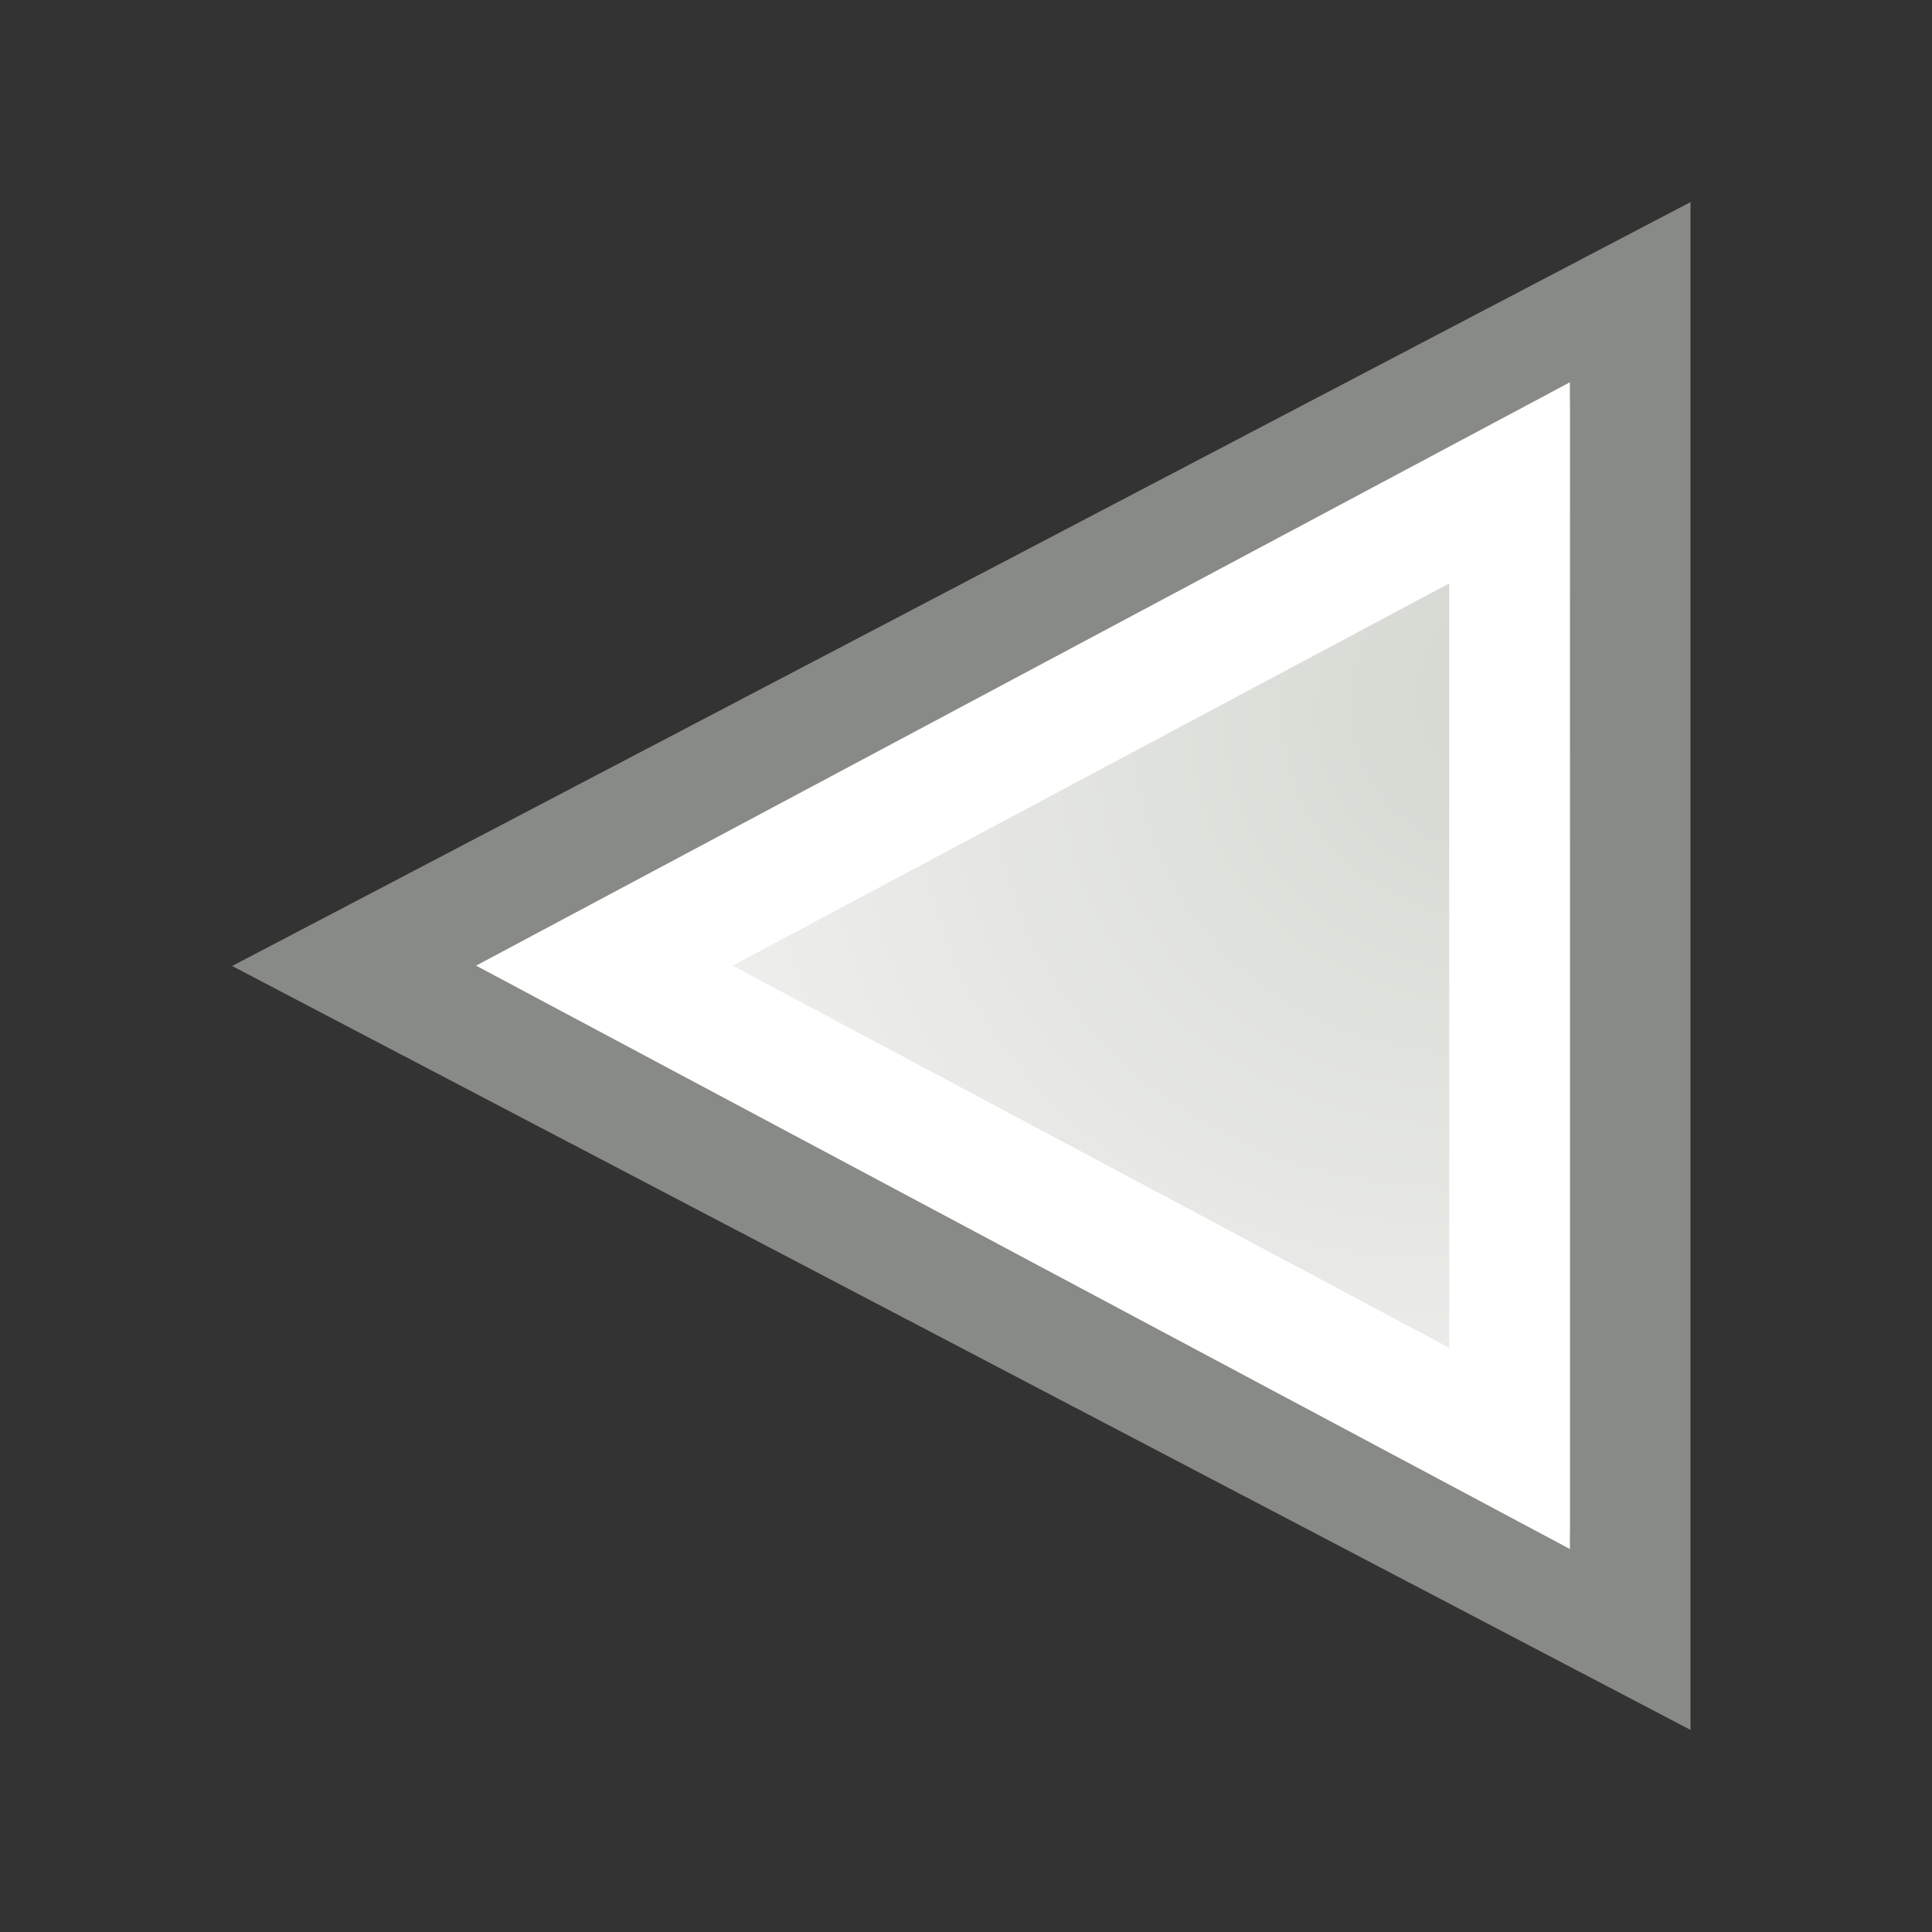
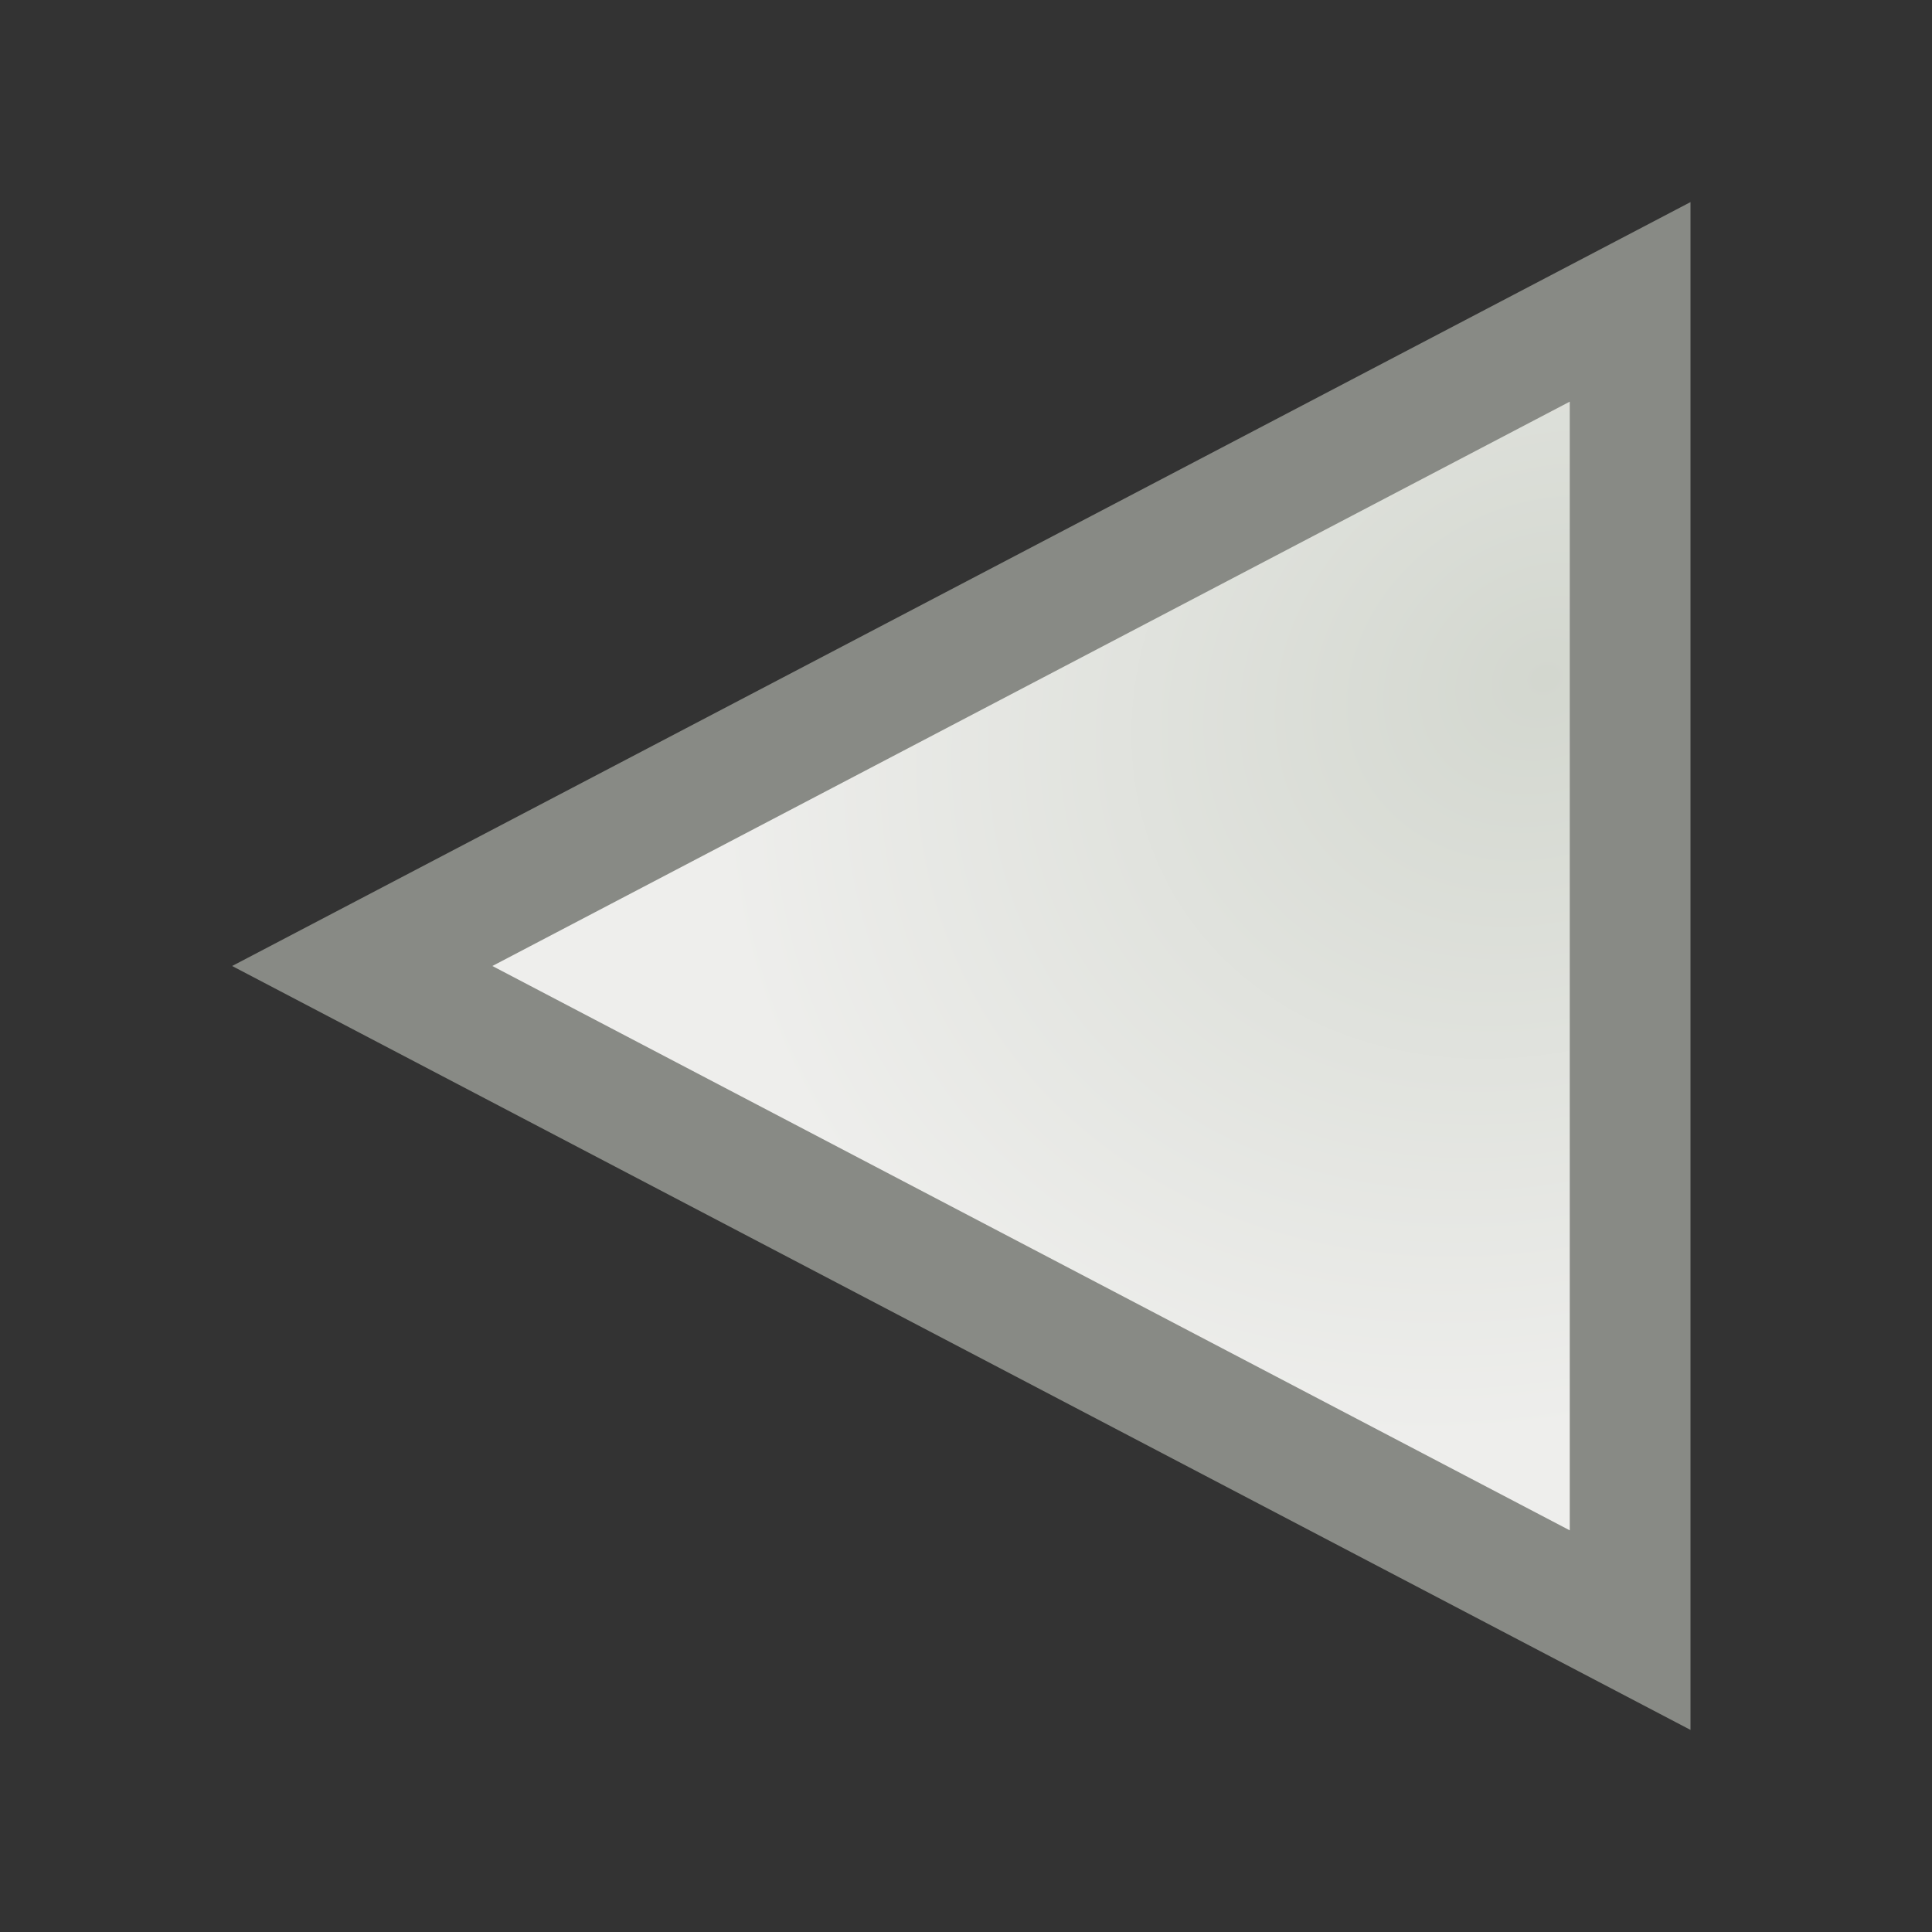
<svg xmlns="http://www.w3.org/2000/svg" xmlns:ns1="http://sodipodi.sourceforge.net/DTD/sodipodi-0.dtd" xmlns:ns2="http://www.inkscape.org/namespaces/inkscape" xmlns:xlink="http://www.w3.org/1999/xlink" width="16px" height="16px" id="svg5345" ns1:version="0.32" ns2:version="0.45+devel" ns1:docbase="/home/andreas/project/gtk" ns1:docname="gtk-media-play-rtl.svg" ns2:output_extension="org.inkscape.output.svg.inkscape" ns2:export-filename="/home/andreas/project/gtk/gtk-media-play-ltr.png" ns2:export-xdpi="90" ns2:export-ydpi="90">
  <rect width="100%" height="100%" fill="#333333" stroke="none" />
  <defs id="defs5347">
    <linearGradient ns2:collect="always" id="linearGradient6345">
      <stop style="stop-color:#d3d7cf;stop-opacity:1;" offset="0" id="stop6347" />
      <stop style="stop-color:#eeeeec;stop-opacity:1" offset="1" id="stop6349" />
    </linearGradient>
    <radialGradient ns2:collect="always" xlink:href="#linearGradient6345" id="radialGradient6351" cx="6.187" cy="6.41" fx="6.187" fy="6.41" r="4" gradientTransform="matrix(1.545,0.892,-0.75,1.299,1.438,-8.229)" gradientUnits="userSpaceOnUse" />
    <radialGradient ns2:collect="always" xlink:href="#linearGradient6345" id="radialGradient6363" gradientUnits="userSpaceOnUse" gradientTransform="matrix(1.545,-0.892,-0.75,-1.299,1.438,24.229)" cx="6.187" cy="6.41" fx="6.187" fy="6.41" r="4" />
    <radialGradient ns2:collect="always" xlink:href="#linearGradient6345" id="radialGradient6372" gradientUnits="userSpaceOnUse" gradientTransform="matrix(1.545,0.892,-0.75,1.299,1.438,-8.229)" cx="6.187" cy="6.41" fx="6.187" fy="6.41" r="4" />
    <radialGradient ns2:collect="always" xlink:href="#linearGradient6345" id="radialGradient6329" gradientUnits="userSpaceOnUse" gradientTransform="matrix(1.545,0.892,-0.75,1.299,1.438,-8.229)" cx="6.187" cy="6.41" fx="6.187" fy="6.41" r="4" />
  </defs>
  <ns1:namedview id="base" pagecolor="#ffffff" bordercolor="#666666" borderopacity="1.0" ns2:pageopacity="0.0" ns2:pageshadow="2" ns2:zoom="1" ns2:cx="24.272774" ns2:cy="2.1681661" ns2:current-layer="layer1" showgrid="true" ns2:grid-bbox="true" ns2:document-units="px" ns2:window-width="874" ns2:window-height="689" ns2:window-x="625" ns2:window-y="253" gridspacingx="0.5px" gridspacingy="0.5px" gridempcolor="#eaff3f" gridempopacity="0.376" gridempspacing="2" ns2:grid-points="true" showguides="true" ns2:guide-bbox="true" borderlayer="true" ns2:showpageshadow="false" />
  <g id="layer1" ns2:label="Layer 1" ns2:groupmode="layer">
    <g id="g6325" transform="matrix(-1,0,0,1,19,0)">
      <path ns1:nodetypes="cccc" id="path5366" d="M 5.5,2.5 L 5.5,13.5 L 16,8 L 5.5,2.5 z" style="opacity:1;fill:url(#radialGradient6329);fill-opacity:1;fill-rule:evenodd;stroke:#888a85;stroke-width:1;stroke-linecap:square;stroke-linejoin:miter;stroke-miterlimit:2.25;stroke-dasharray:none;stroke-dashoffset:0;stroke-opacity:1" />
    </g>
    <g transform="matrix(-0.833,0,0,0.833,17.208,1.333)" id="g4551" style="fill:none;stroke:#ffffff;stroke-width:1.2;stroke-opacity:1">
-       <path style="opacity:1;fill:none;fill-opacity:1;fill-rule:evenodd;stroke:#ffffff;stroke-width:1.2;stroke-linecap:square;stroke-linejoin:miter;stroke-miterlimit:2.25;stroke-dasharray:none;stroke-dashoffset:0;stroke-opacity:1" d="M 5.65,3.2 L 5.65,12.8 L 14.65,8 L 5.65,3.2 z" id="path4553" ns1:nodetypes="cccc" />
-     </g>
+       </g>
  </g>
</svg>